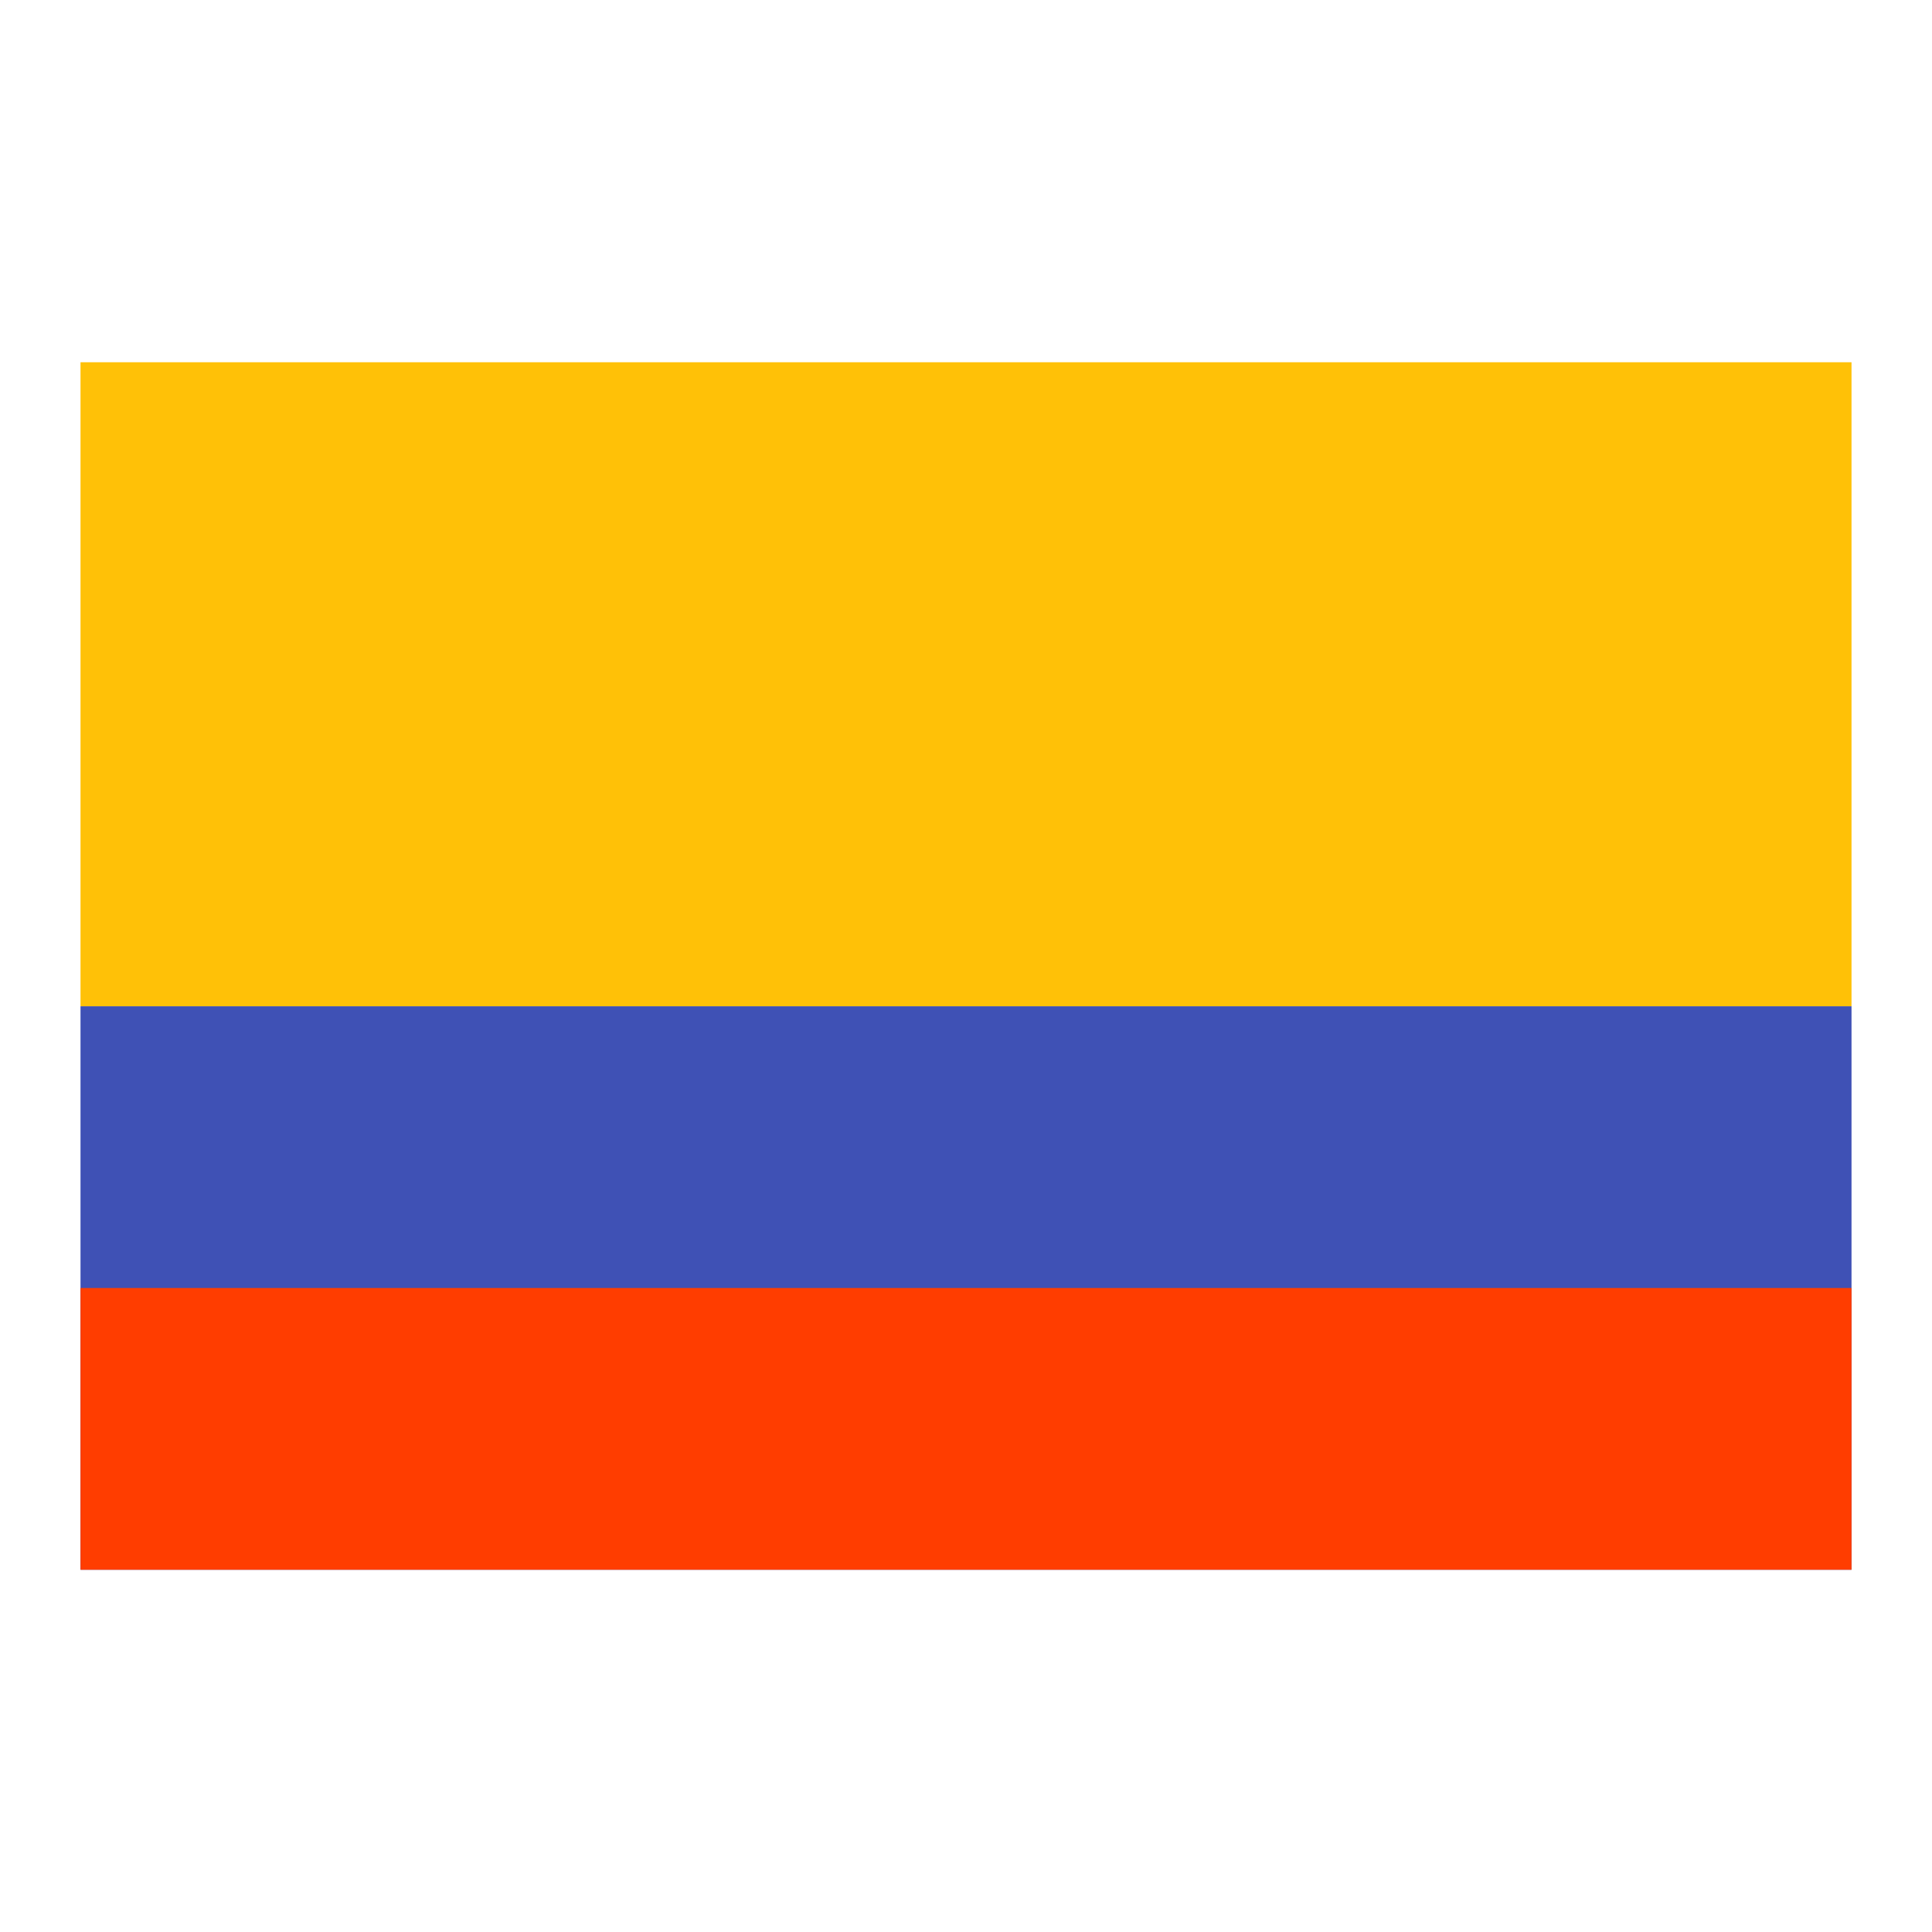
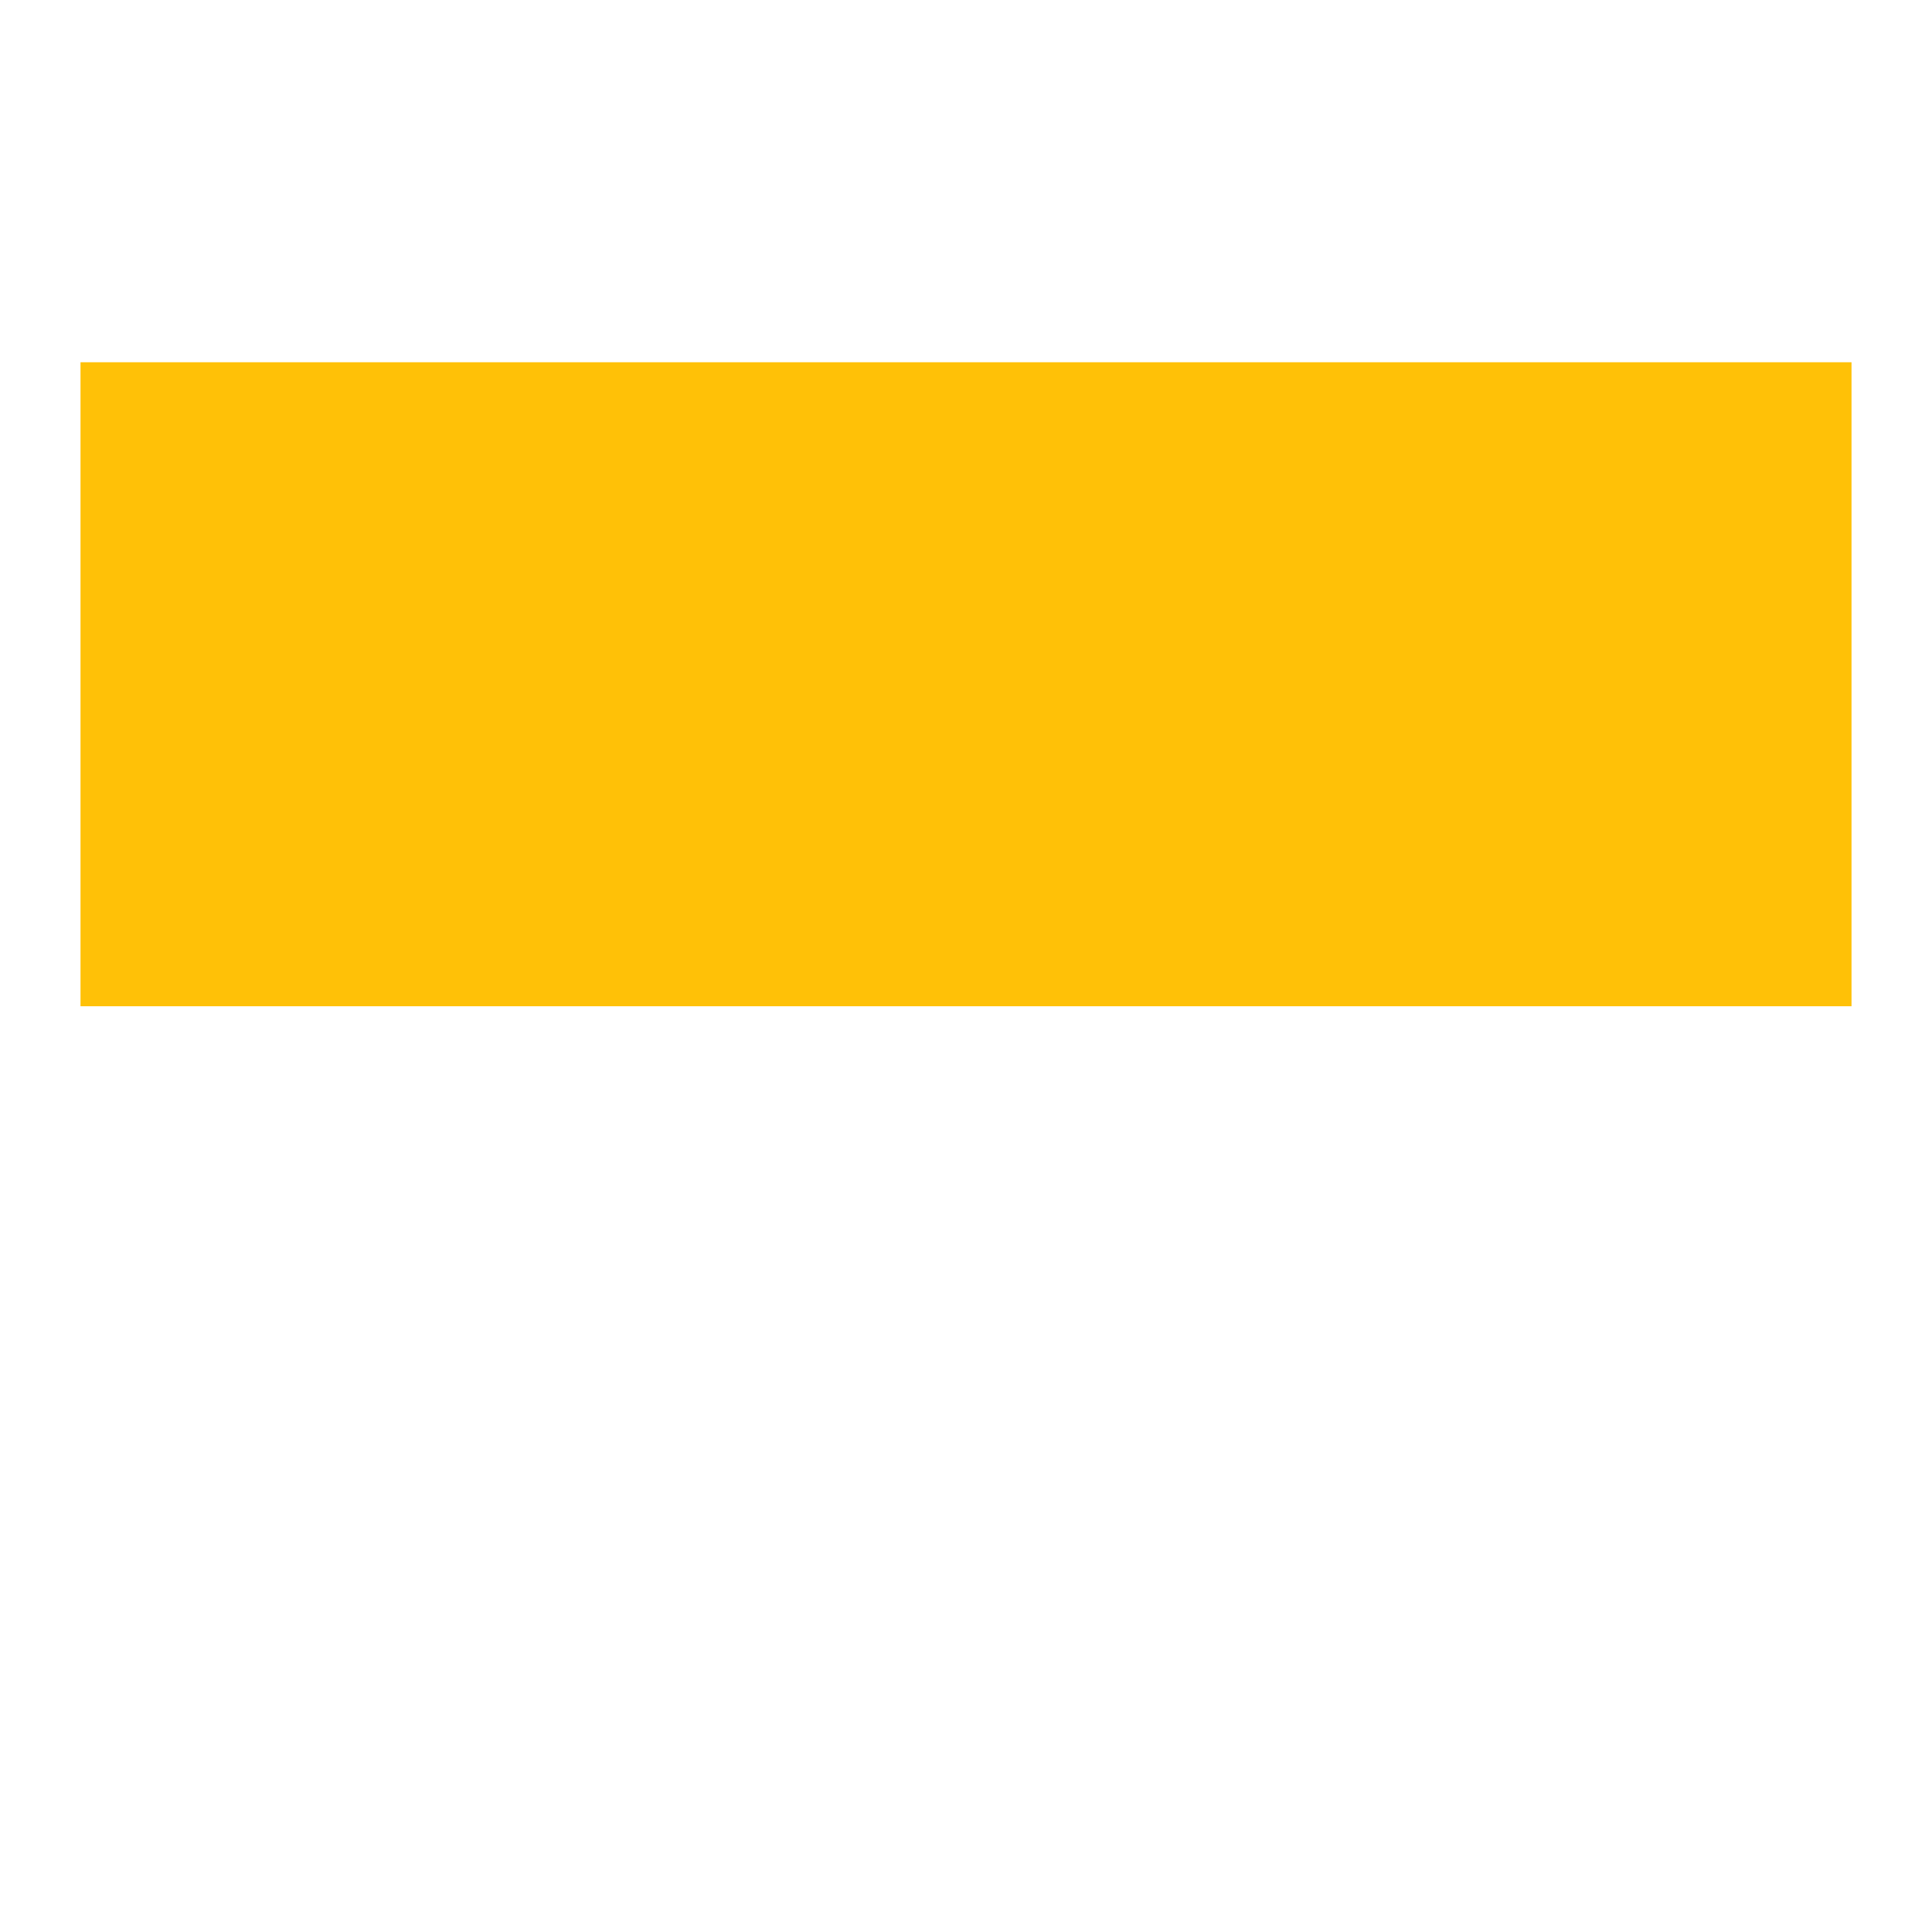
<svg xmlns="http://www.w3.org/2000/svg" width="100" height="100" viewBox="0 0 100 100" fill="none">
-   <path d="M4.167 52.083H95.834V81.25H4.167V52.083Z" fill="#3F51B5" />
  <path d="M4.167 18.75H95.834V52.083H4.167V18.75Z" fill="#FFC107" />
-   <path d="M4.167 66.667H95.834V81.25H4.167V66.667Z" fill="#FF3D00" />
</svg>